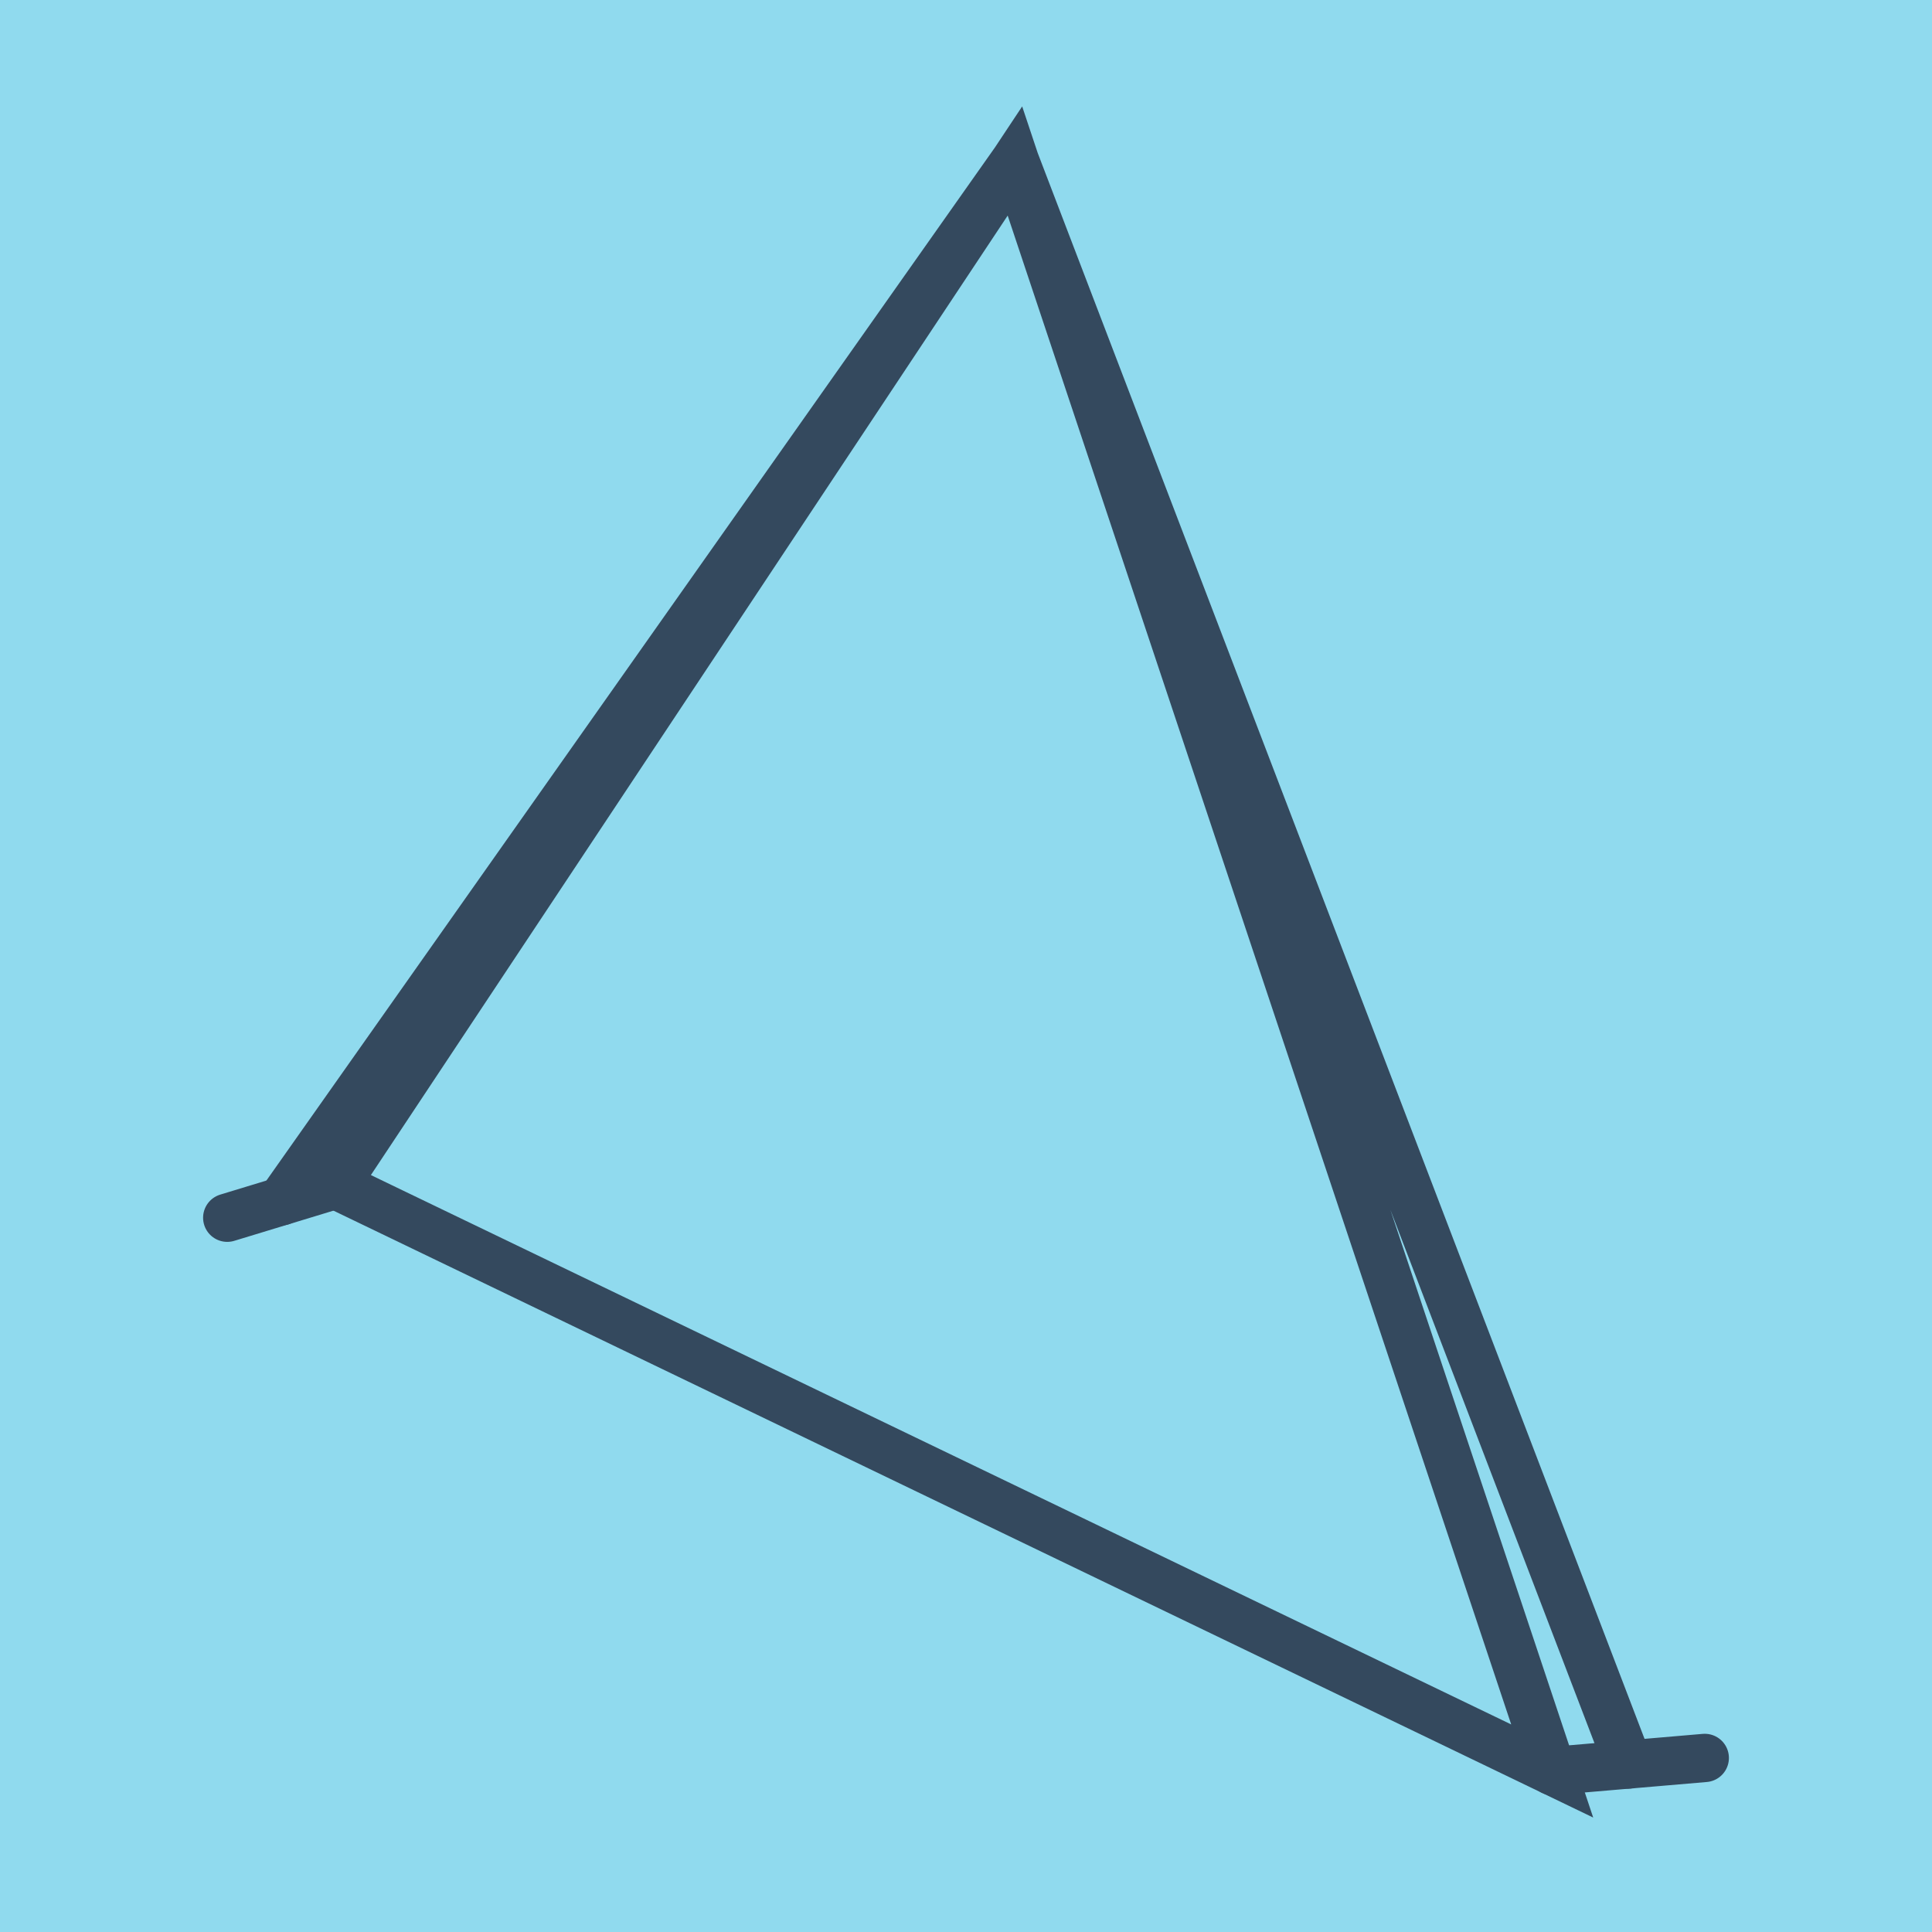
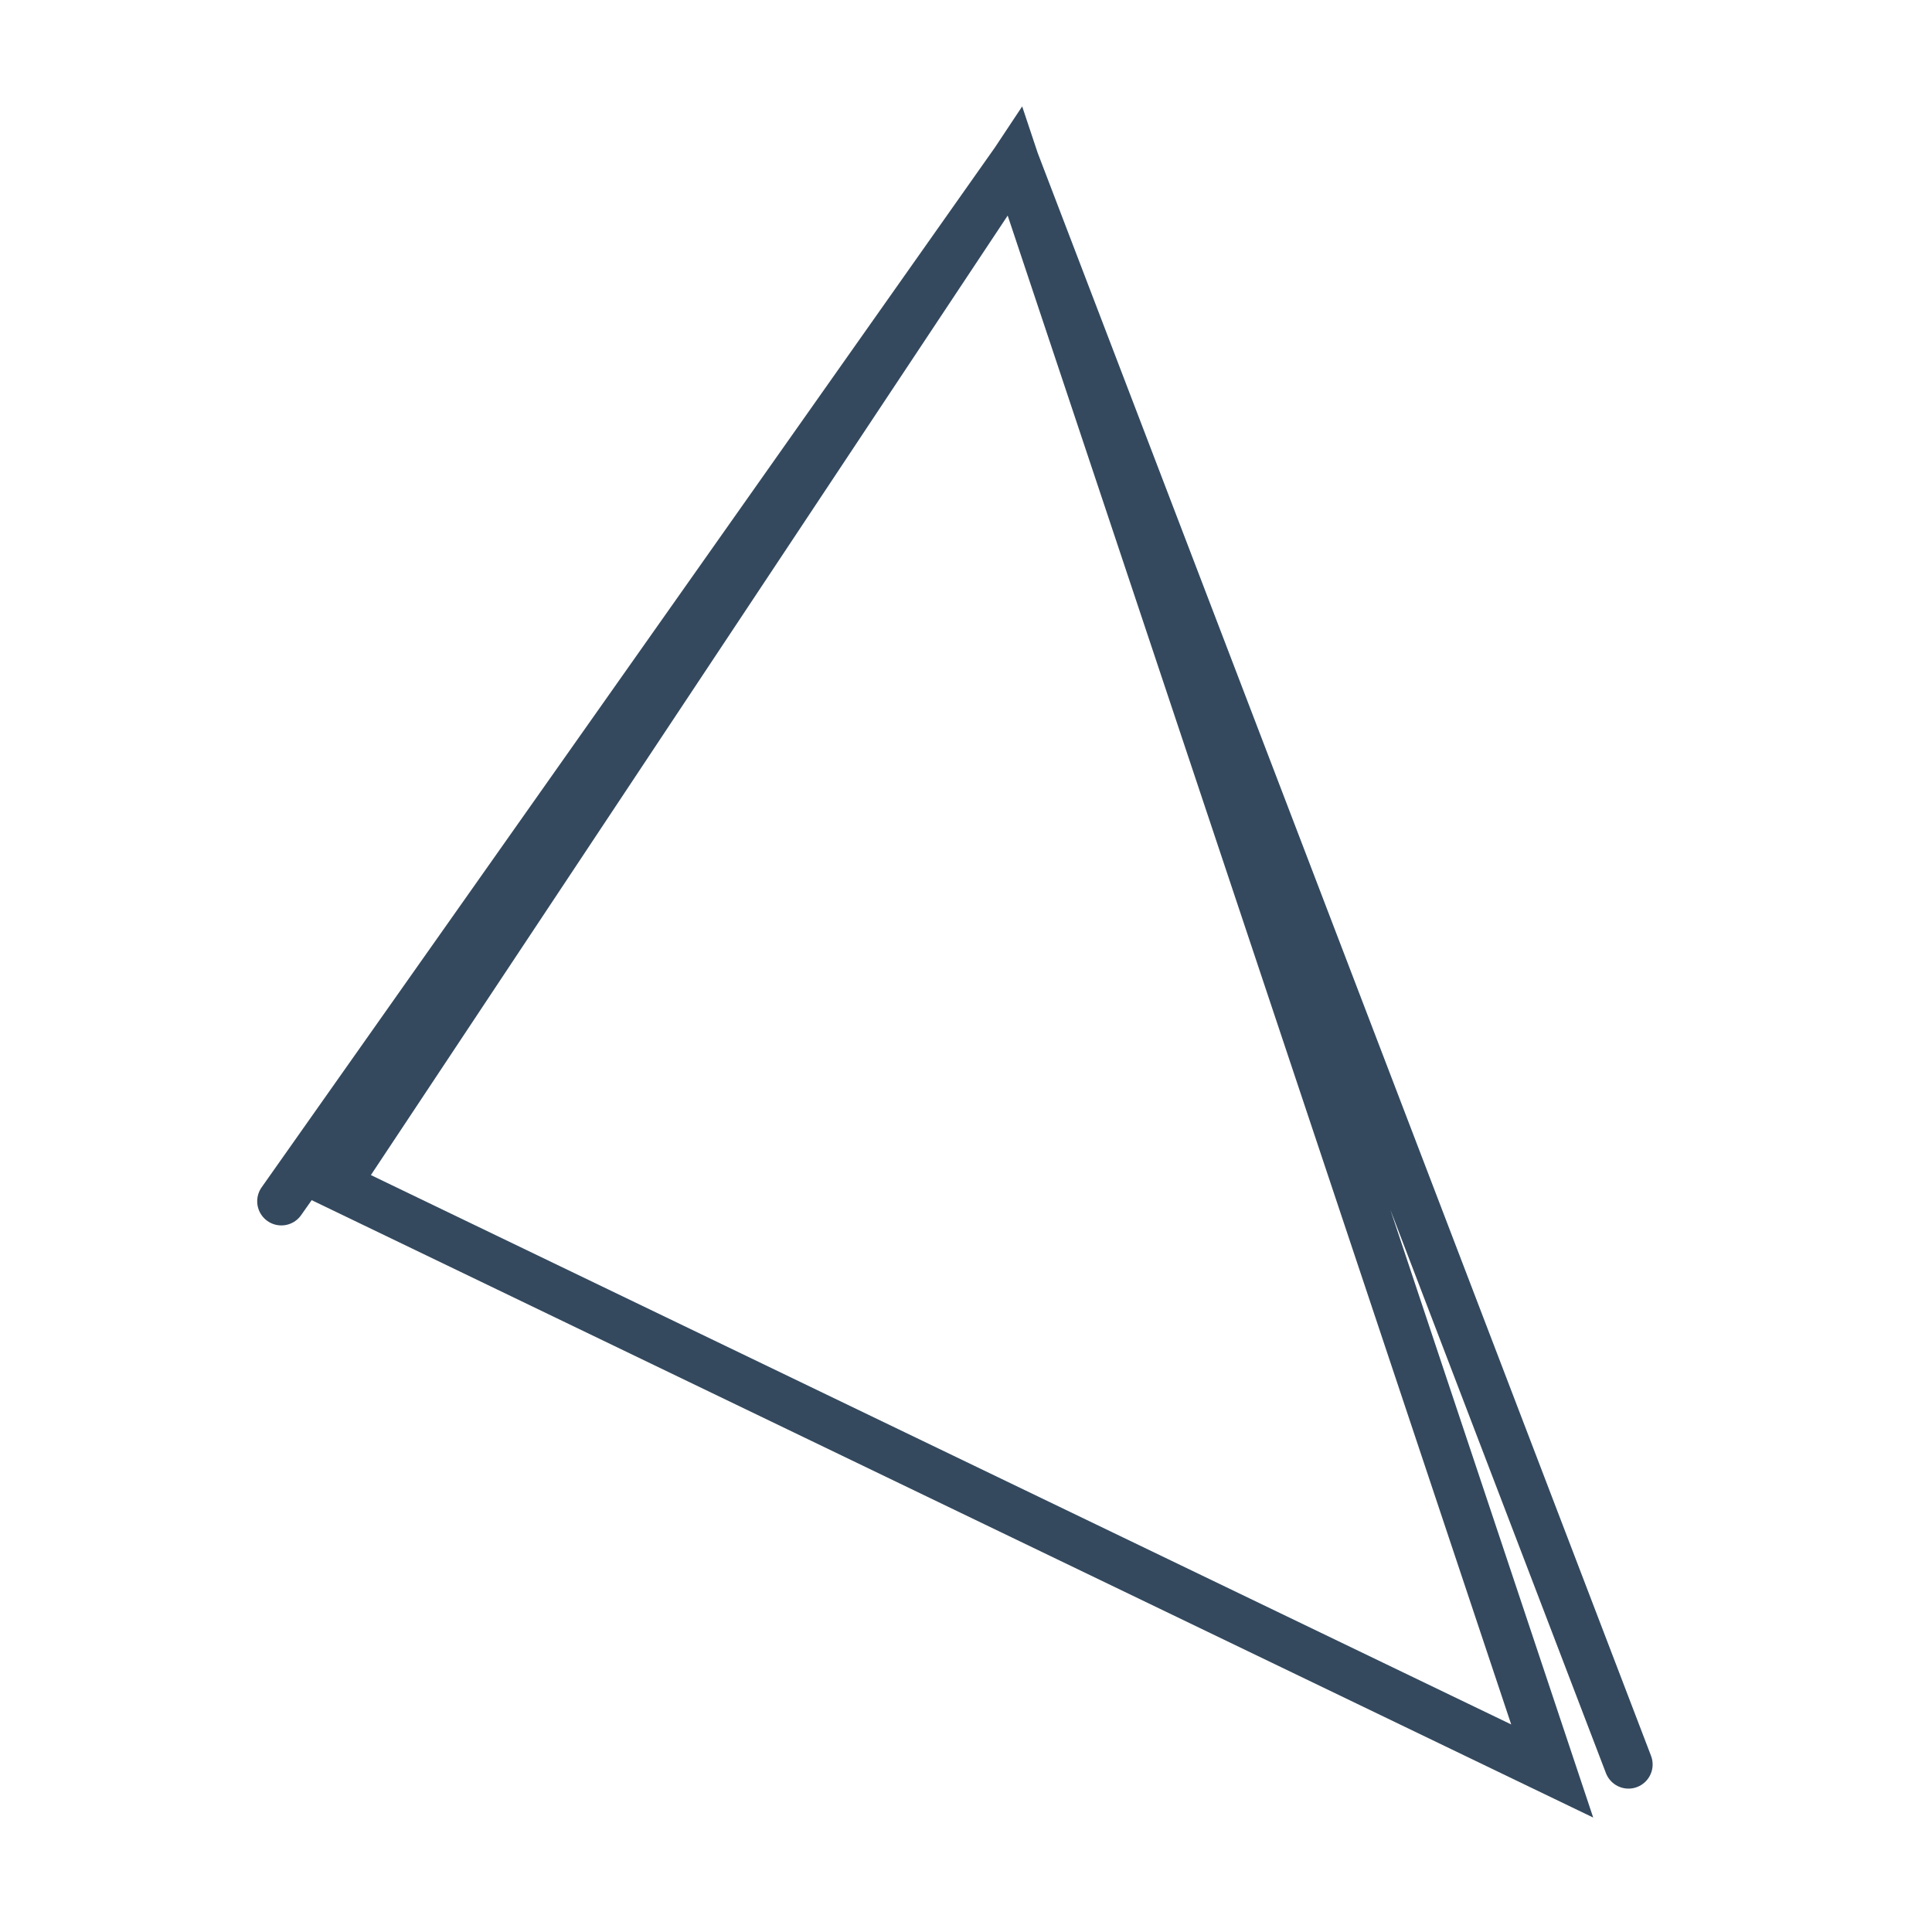
<svg xmlns="http://www.w3.org/2000/svg" viewBox="-10 -10 120 120" preserveAspectRatio="xMidYMid meet">
-   <path style="fill:#90daee" d="M-10-10h120v120H-10z" />
-   <polyline stroke-linecap="round" points="4.114,65.635 10.835,63.59 " style="fill:none;stroke:#34495e;stroke-width: 3px" />
-   <polyline stroke-linecap="round" points="86.41,100 95.886,99.189 " style="fill:none;stroke:#34495e;stroke-width: 3px" />
  <polyline stroke-linecap="round" points="7.475,64.613 53.039,0 86.41,100 10.835,63.59 53.039,0 86.41,100 10.835,63.59 53.039,0 91.148,99.594 " style="fill:none;stroke:#34495e;stroke-width: 3px" />
</svg>